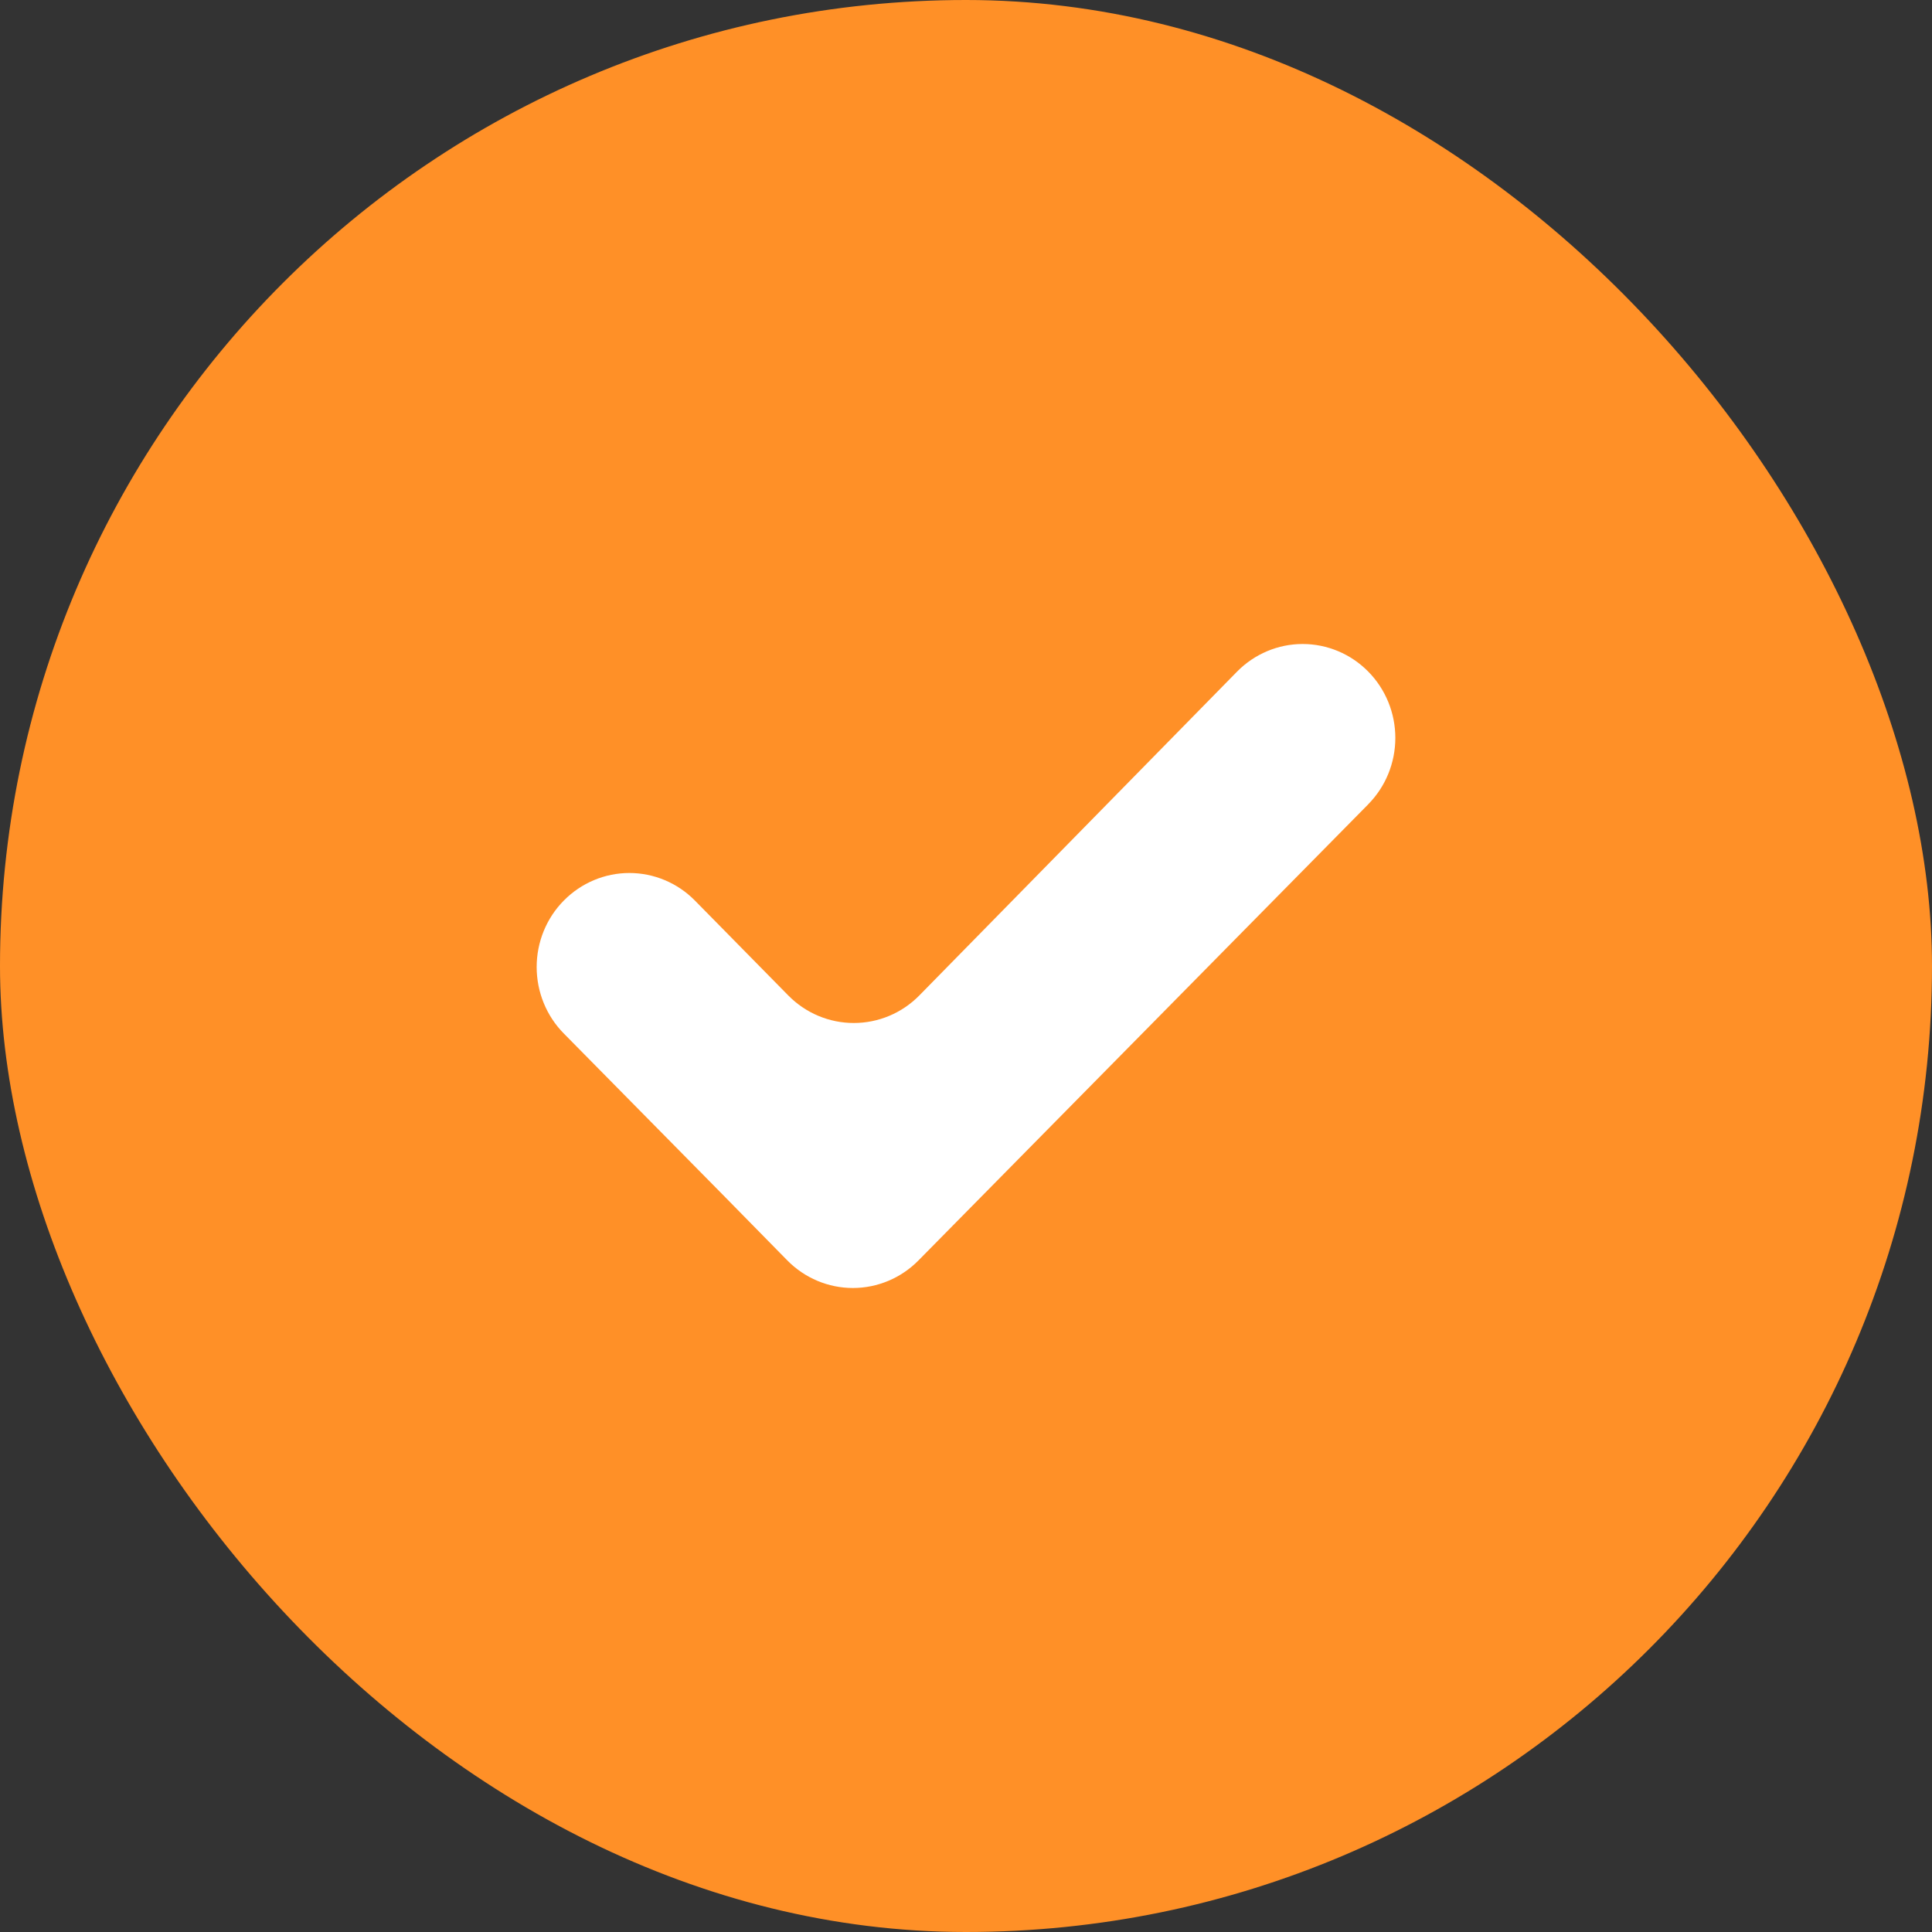
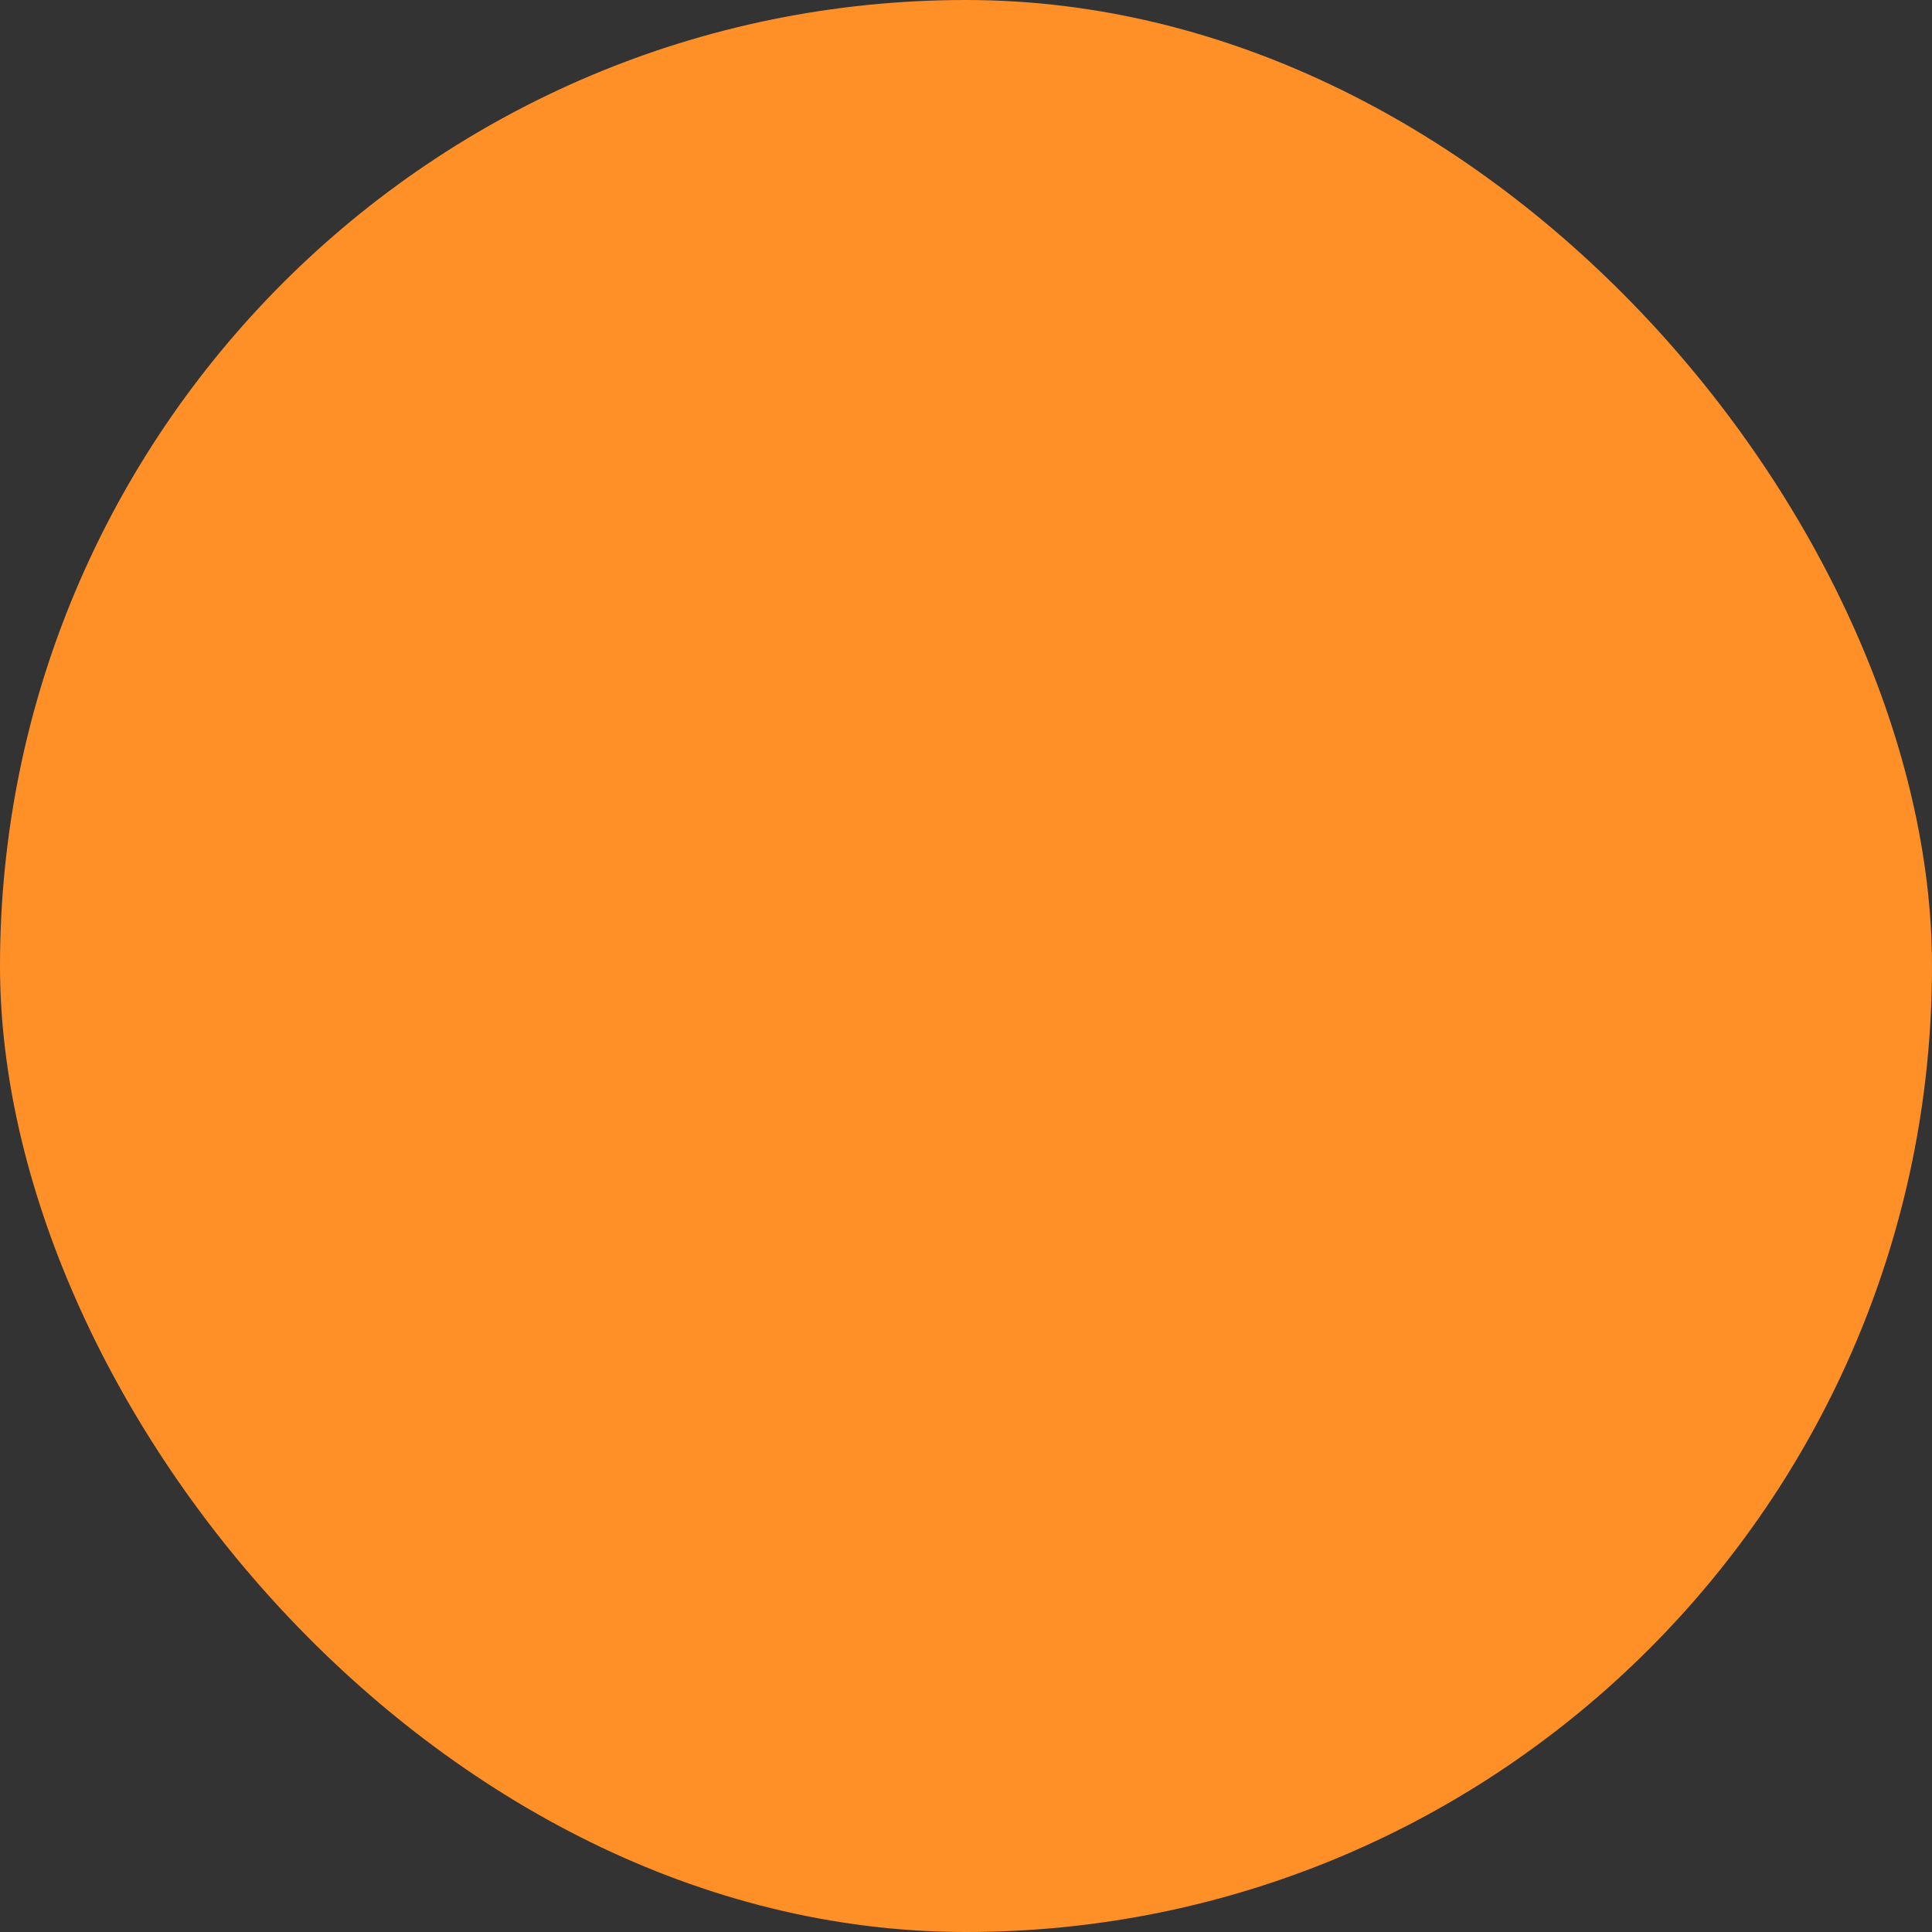
<svg xmlns="http://www.w3.org/2000/svg" width="72" height="72" viewBox="0 0 72 72" fill="none">
  <rect x="0" y="0" width="72" height="72" fill="#333333" stroke="none" />
  <rect width="72" height="72" rx="36" fill="#FF9027" />
-   <path d="M29.376 37.097L25.897 33.561C25.25 32.904 24.37 32.534 23.454 32.534C22.538 32.534 21.66 32.904 21.012 33.561C20.363 34.217 20 35.109 20 36.038C20 36.967 20.363 37.86 21.012 38.516L26.908 44.495L29.342 46.973C29.989 47.63 30.869 48 31.785 48C32.701 48 33.581 47.63 34.228 46.973L50.991 29.973H50.989C51.637 29.318 52 28.429 52 27.5C52 26.572 51.637 25.683 50.989 25.027C50.342 24.37 49.462 24 48.546 24C47.63 24 46.752 24.37 46.104 25.027L34.261 37.097C33.614 37.756 32.734 38.124 31.818 38.124C30.902 38.124 30.024 37.756 29.376 37.097L29.376 37.097Z" fill="white" />
</svg>